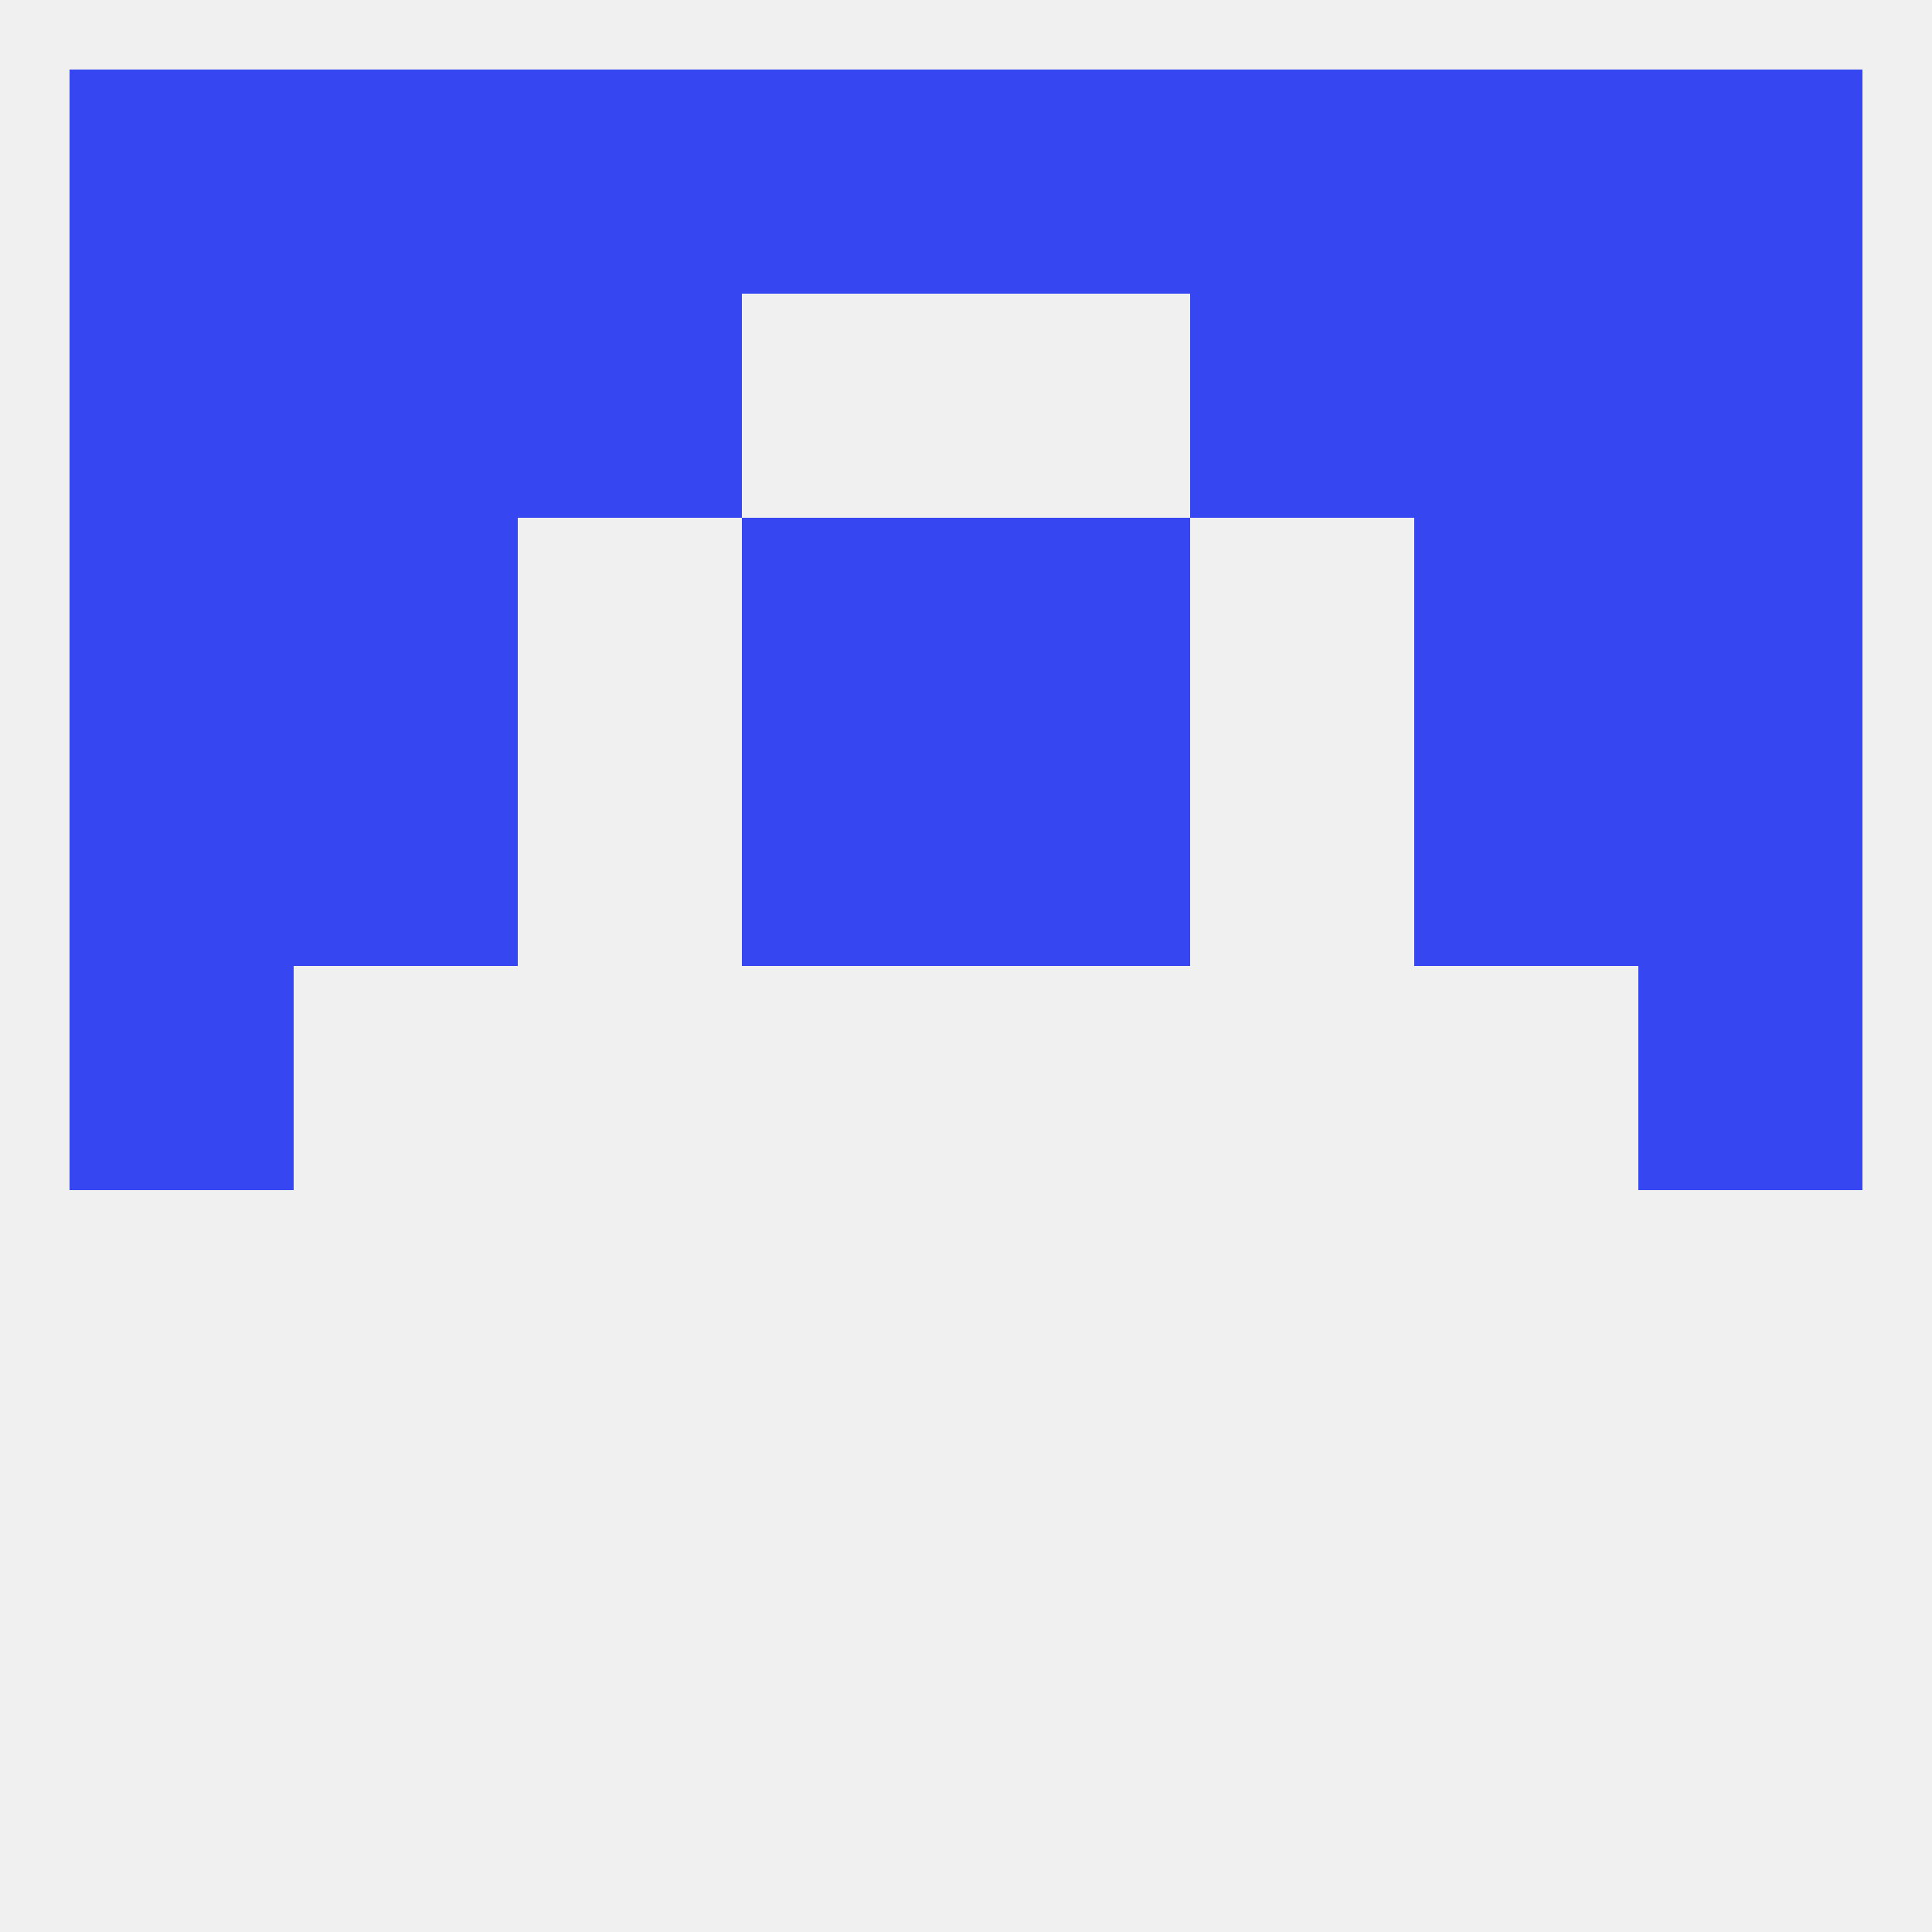
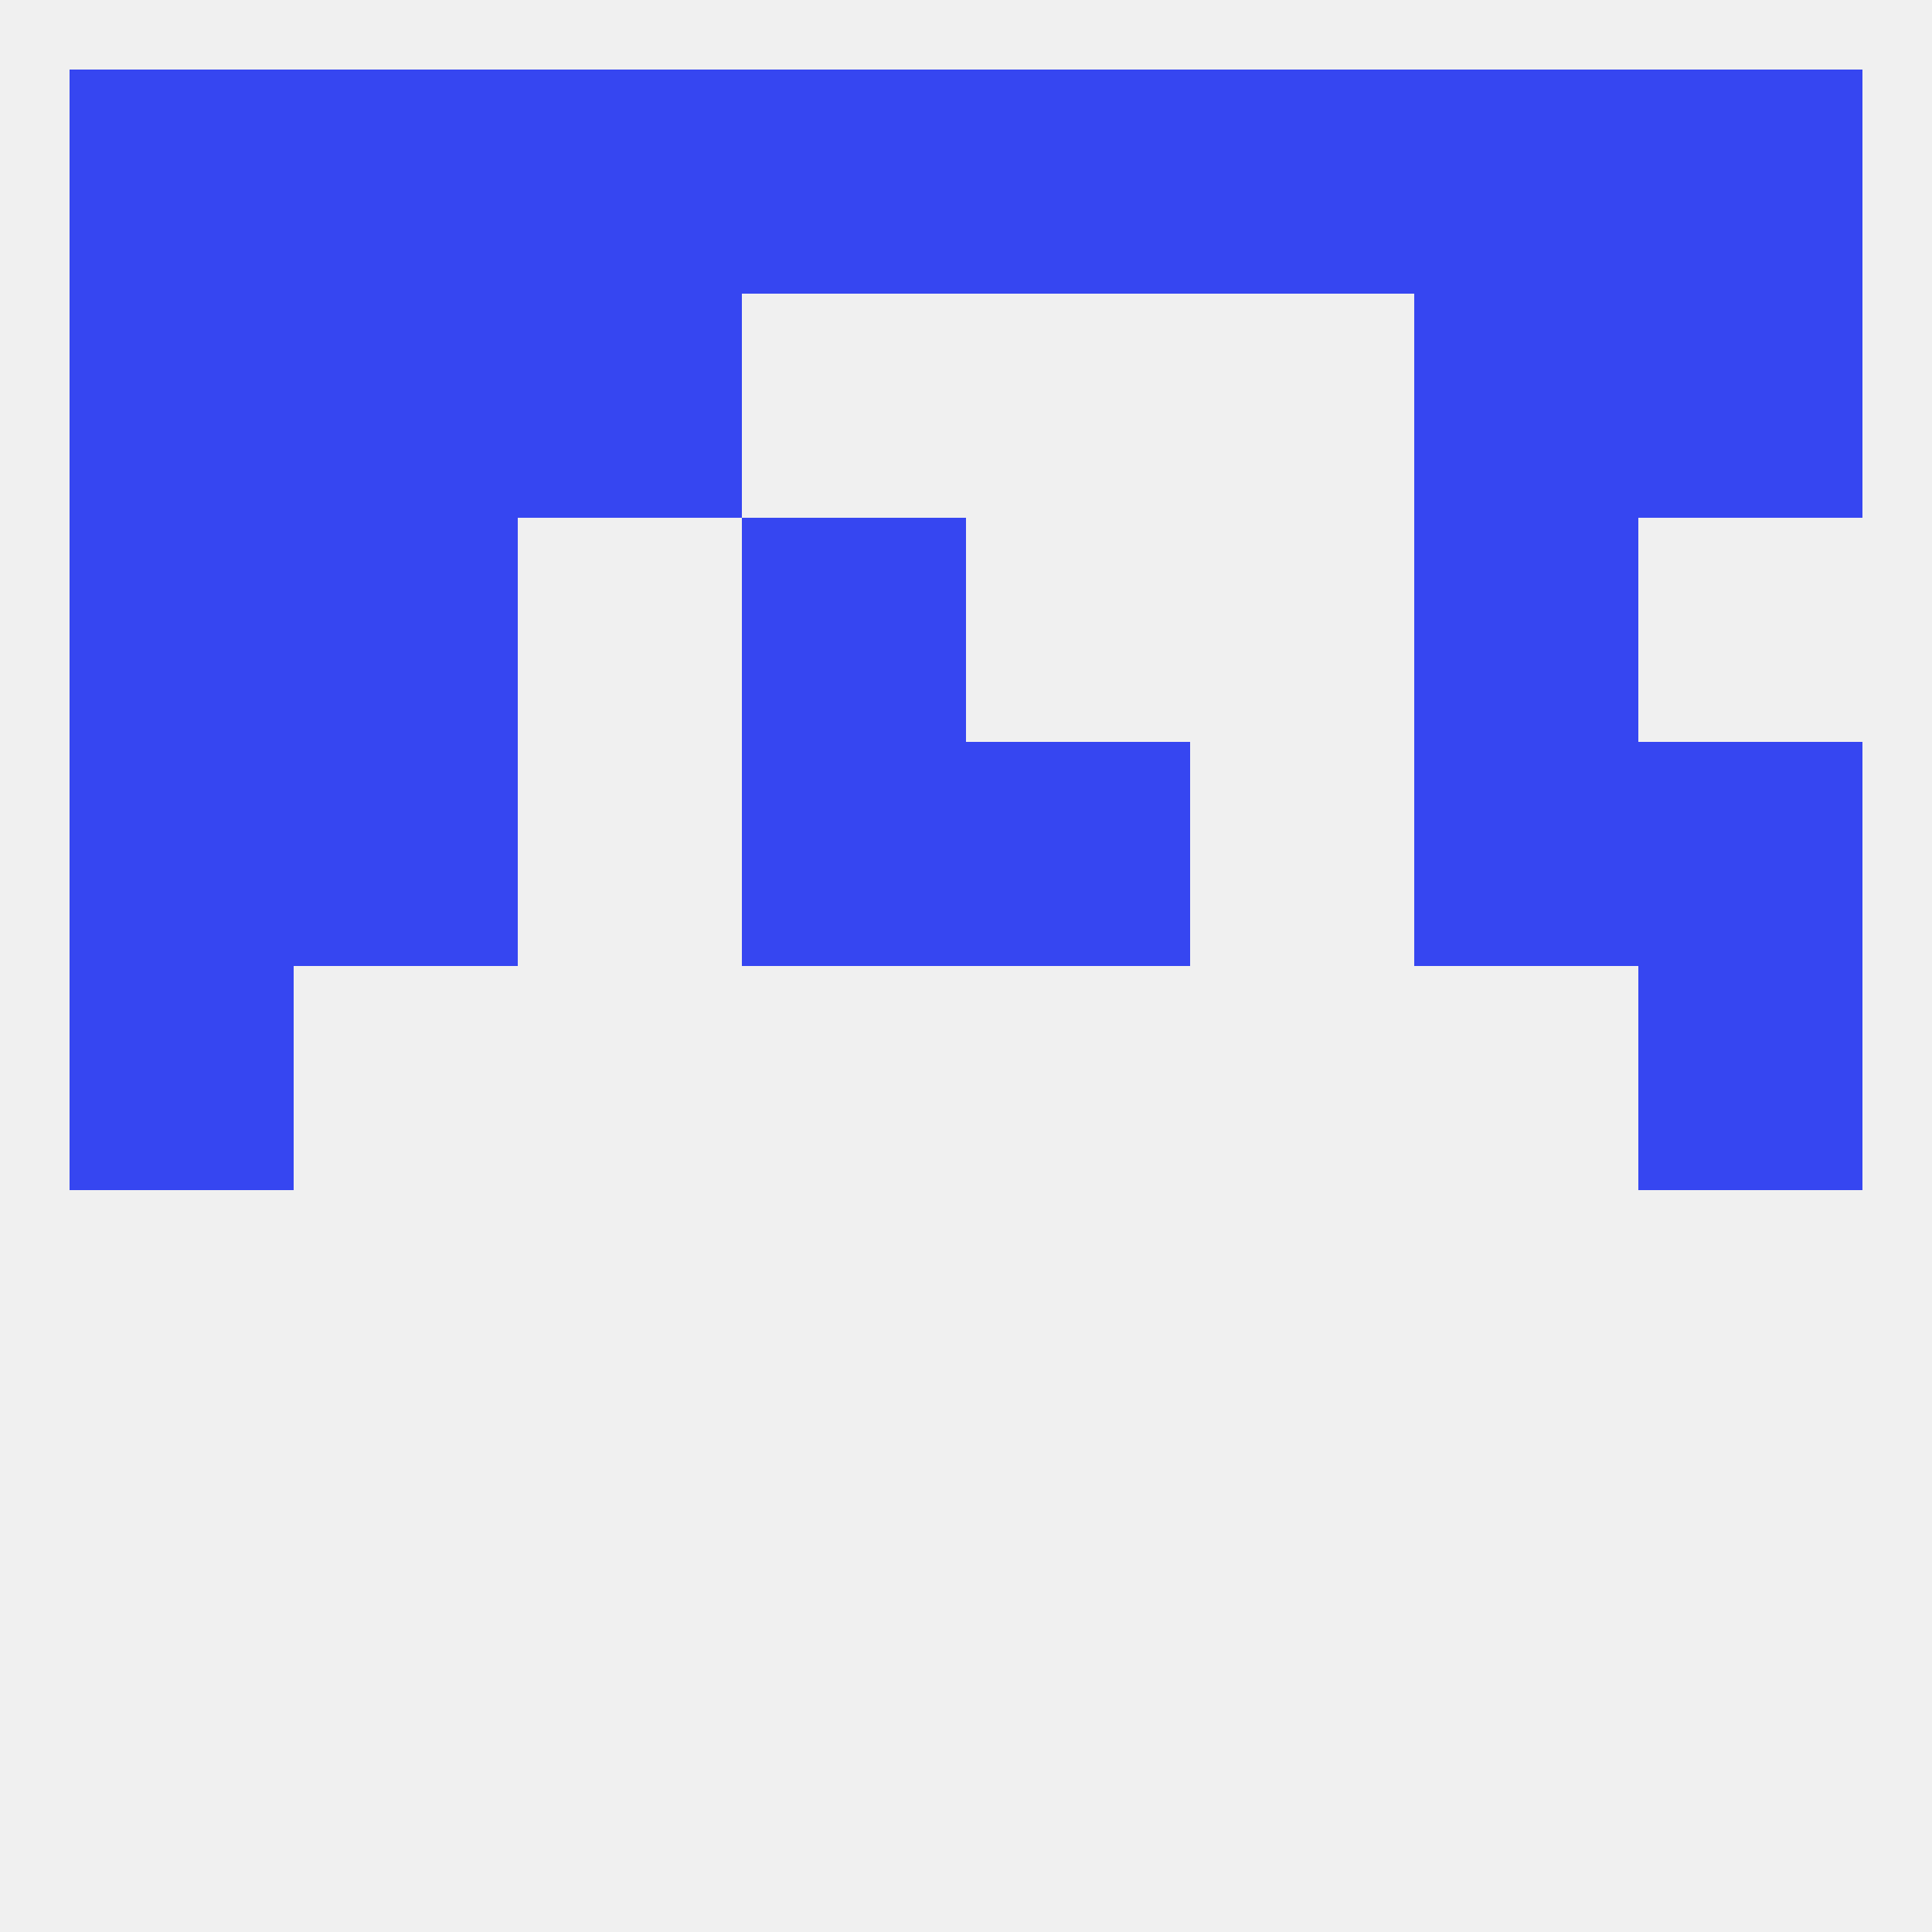
<svg xmlns="http://www.w3.org/2000/svg" version="1.1" baseprofile="full" width="250" height="250" viewBox="0 0 250 250">
  <rect width="100%" height="100%" fill="rgba(240,240,240,255)" />
  <rect x="212" y="125" width="29" height="29" fill="rgba(54,70,241,255)" />
  <rect x="9" y="125" width="29" height="29" fill="rgba(54,70,241,255)" />
  <rect x="9" y="96" width="29" height="29" fill="rgba(54,70,241,255)" />
  <rect x="212" y="96" width="29" height="29" fill="rgba(54,70,241,255)" />
  <rect x="38" y="96" width="29" height="29" fill="rgba(54,70,241,255)" />
  <rect x="183" y="96" width="29" height="29" fill="rgba(54,70,241,255)" />
  <rect x="96" y="96" width="29" height="29" fill="rgba(54,70,241,255)" />
  <rect x="125" y="96" width="29" height="29" fill="rgba(54,70,241,255)" />
-   <rect x="212" y="67" width="29" height="29" fill="rgba(54,70,241,255)" />
  <rect x="38" y="67" width="29" height="29" fill="rgba(54,70,241,255)" />
  <rect x="183" y="67" width="29" height="29" fill="rgba(54,70,241,255)" />
  <rect x="96" y="67" width="29" height="29" fill="rgba(54,70,241,255)" />
-   <rect x="125" y="67" width="29" height="29" fill="rgba(54,70,241,255)" />
  <rect x="9" y="67" width="29" height="29" fill="rgba(54,70,241,255)" />
  <rect x="9" y="38" width="29" height="29" fill="rgba(54,70,241,255)" />
  <rect x="212" y="38" width="29" height="29" fill="rgba(54,70,241,255)" />
  <rect x="67" y="38" width="29" height="29" fill="rgba(54,70,241,255)" />
-   <rect x="154" y="38" width="29" height="29" fill="rgba(54,70,241,255)" />
  <rect x="38" y="38" width="29" height="29" fill="rgba(54,70,241,255)" />
  <rect x="183" y="38" width="29" height="29" fill="rgba(54,70,241,255)" />
  <rect x="125" y="9" width="29" height="29" fill="rgba(54,70,241,255)" />
  <rect x="9" y="9" width="29" height="29" fill="rgba(54,70,241,255)" />
  <rect x="212" y="9" width="29" height="29" fill="rgba(54,70,241,255)" />
  <rect x="38" y="9" width="29" height="29" fill="rgba(54,70,241,255)" />
  <rect x="183" y="9" width="29" height="29" fill="rgba(54,70,241,255)" />
  <rect x="67" y="9" width="29" height="29" fill="rgba(54,70,241,255)" />
  <rect x="154" y="9" width="29" height="29" fill="rgba(54,70,241,255)" />
  <rect x="96" y="9" width="29" height="29" fill="rgba(54,70,241,255)" />
</svg>